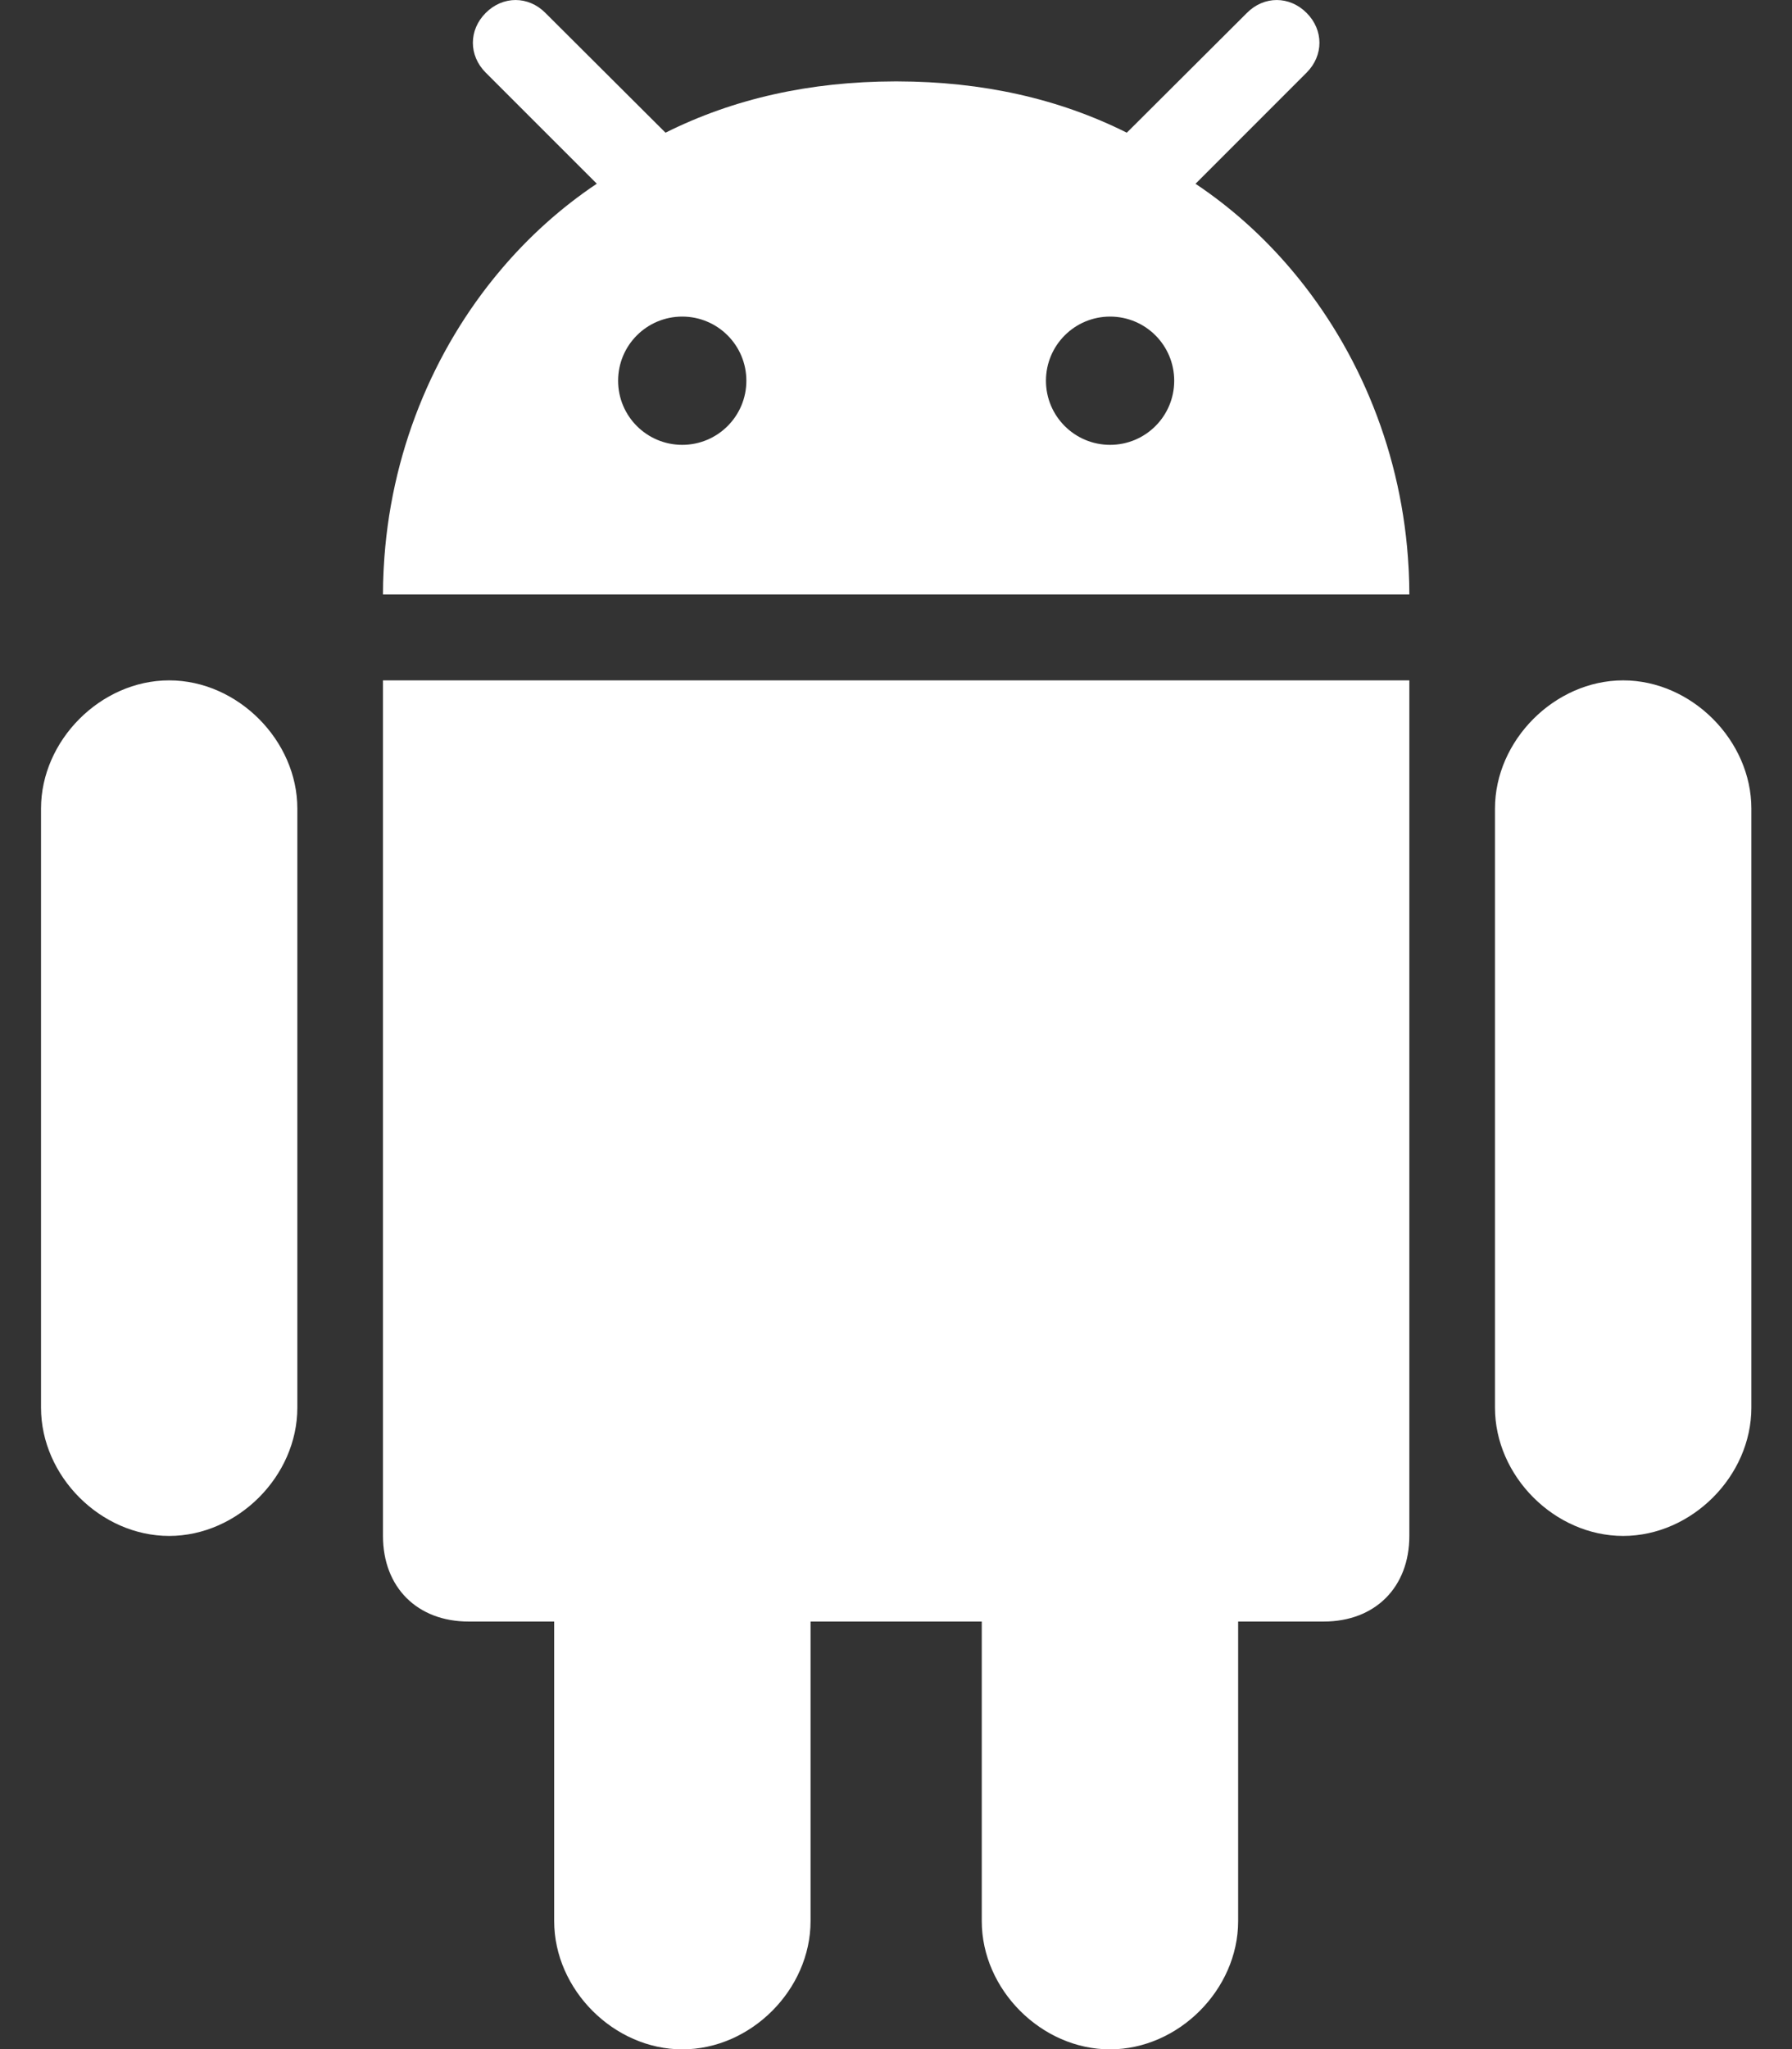
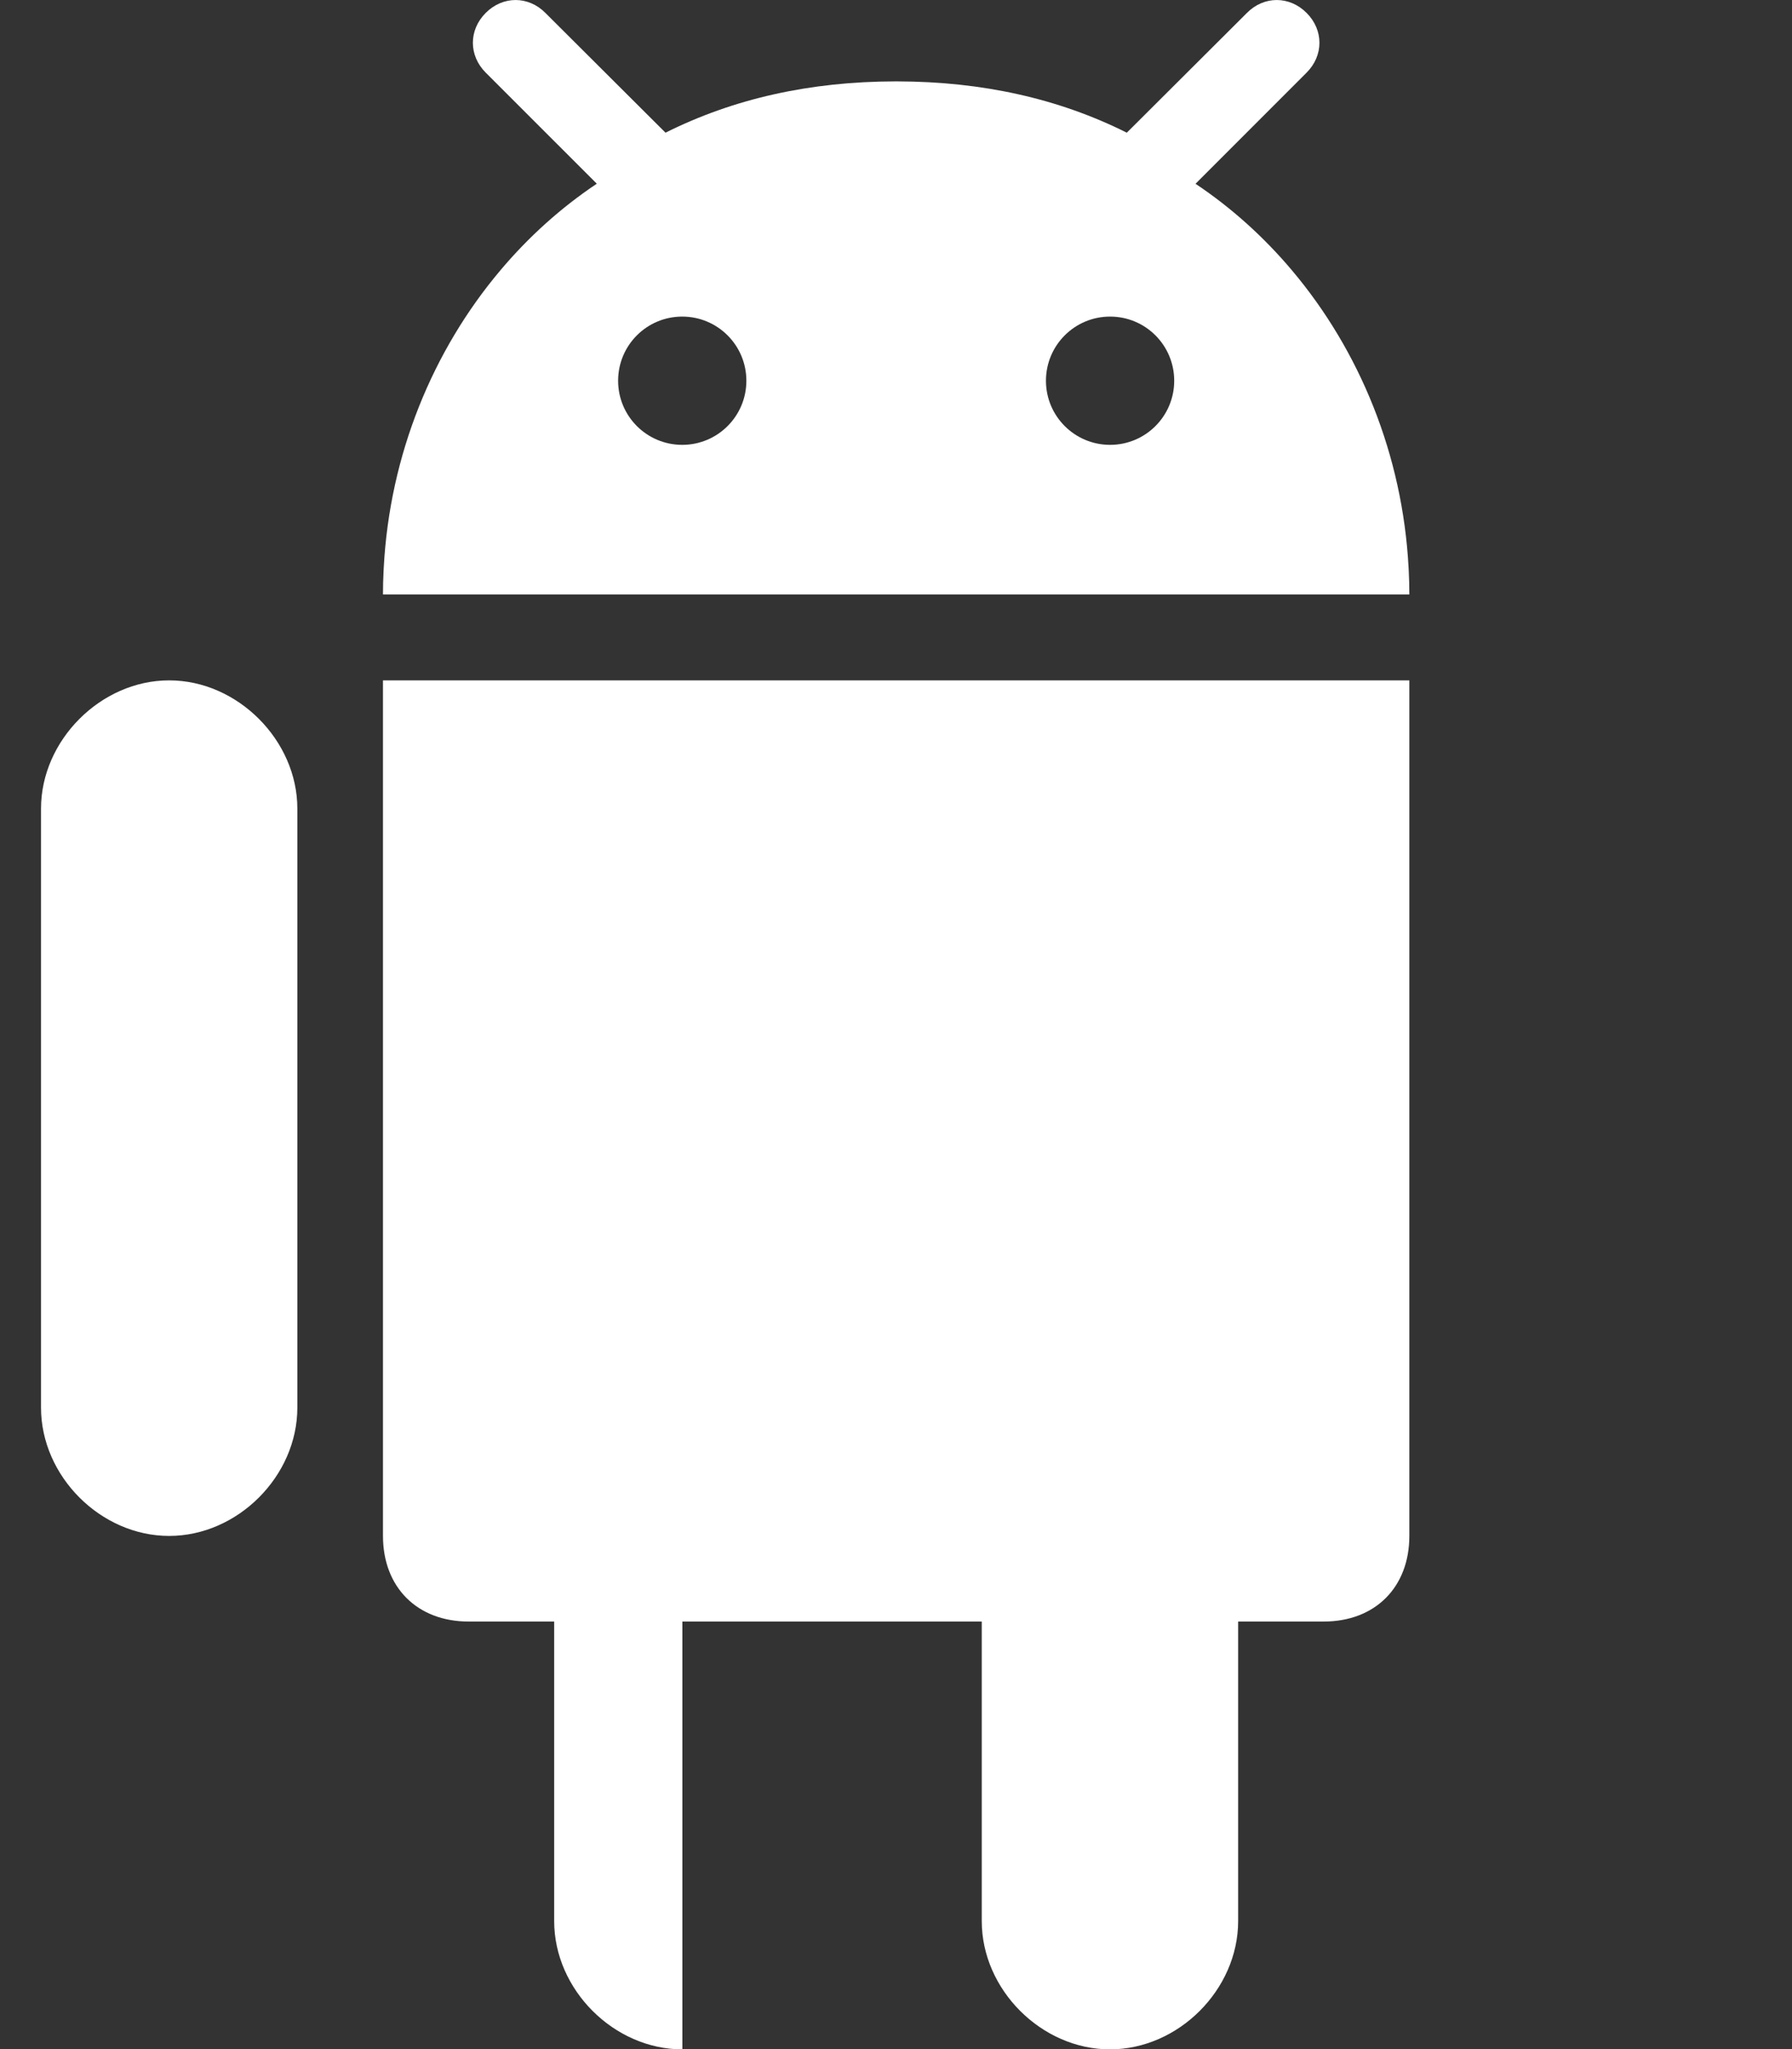
<svg xmlns="http://www.w3.org/2000/svg" width="28" height="32" viewBox="0 0 28 32" fill="none">
  <rect x="0" y="0" width="28" height="32" fill="#333333" stroke="none" />
-   <path d="M17.343 32.004C18.413 32.004 19.346 31.071 19.346 30.001V25.323H20.683C21.486 25.323 22.021 24.788 22.021 23.986V10.625H5.984V23.986C5.984 24.788 6.519 25.323 7.322 25.323H8.659V30.001C8.659 31.071 9.592 32.004 10.662 32.004C11.732 32.004 12.665 31.071 12.665 30.001V25.323H15.34V30.001C15.34 31.071 16.273 32.004 17.343 32.004Z" fill="white" />
-   <path d="M25.362 23.986C26.432 23.986 27.365 23.053 27.365 21.983V12.627C27.365 11.563 26.432 10.625 25.362 10.625C24.292 10.625 23.359 11.563 23.359 12.627V21.983C23.359 23.053 24.292 23.986 25.362 23.986Z" fill="white" />
+   <path d="M17.343 32.004C18.413 32.004 19.346 31.071 19.346 30.001V25.323H20.683C21.486 25.323 22.021 24.788 22.021 23.986V10.625H5.984V23.986C5.984 24.788 6.519 25.323 7.322 25.323H8.659V30.001C8.659 31.071 9.592 32.004 10.662 32.004V25.323H15.34V30.001C15.34 31.071 16.273 32.004 17.343 32.004Z" fill="white" />
  <path d="M2.643 23.986C3.713 23.986 4.646 23.053 4.646 21.983V12.627C4.646 11.563 3.714 10.625 2.643 10.625C1.573 10.625 0.641 11.563 0.641 12.627V21.983C0.641 23.053 1.573 23.986 2.643 23.986Z" fill="white" />
  <path d="M20.416 0.202C20.148 -0.067 19.75 -0.067 19.483 0.202L17.689 1.99L17.606 2.072C16.543 1.54 15.35 1.274 14.022 1.271C14.016 1.271 14.009 1.271 14.003 1.271H14.003C13.996 1.271 13.99 1.271 13.983 1.271C12.655 1.274 11.463 1.54 10.399 2.072L10.316 1.99L8.522 0.202C8.255 -0.067 7.857 -0.067 7.589 0.202C7.322 0.469 7.322 0.867 7.589 1.134L9.325 2.869C8.765 3.243 8.258 3.7 7.818 4.222C6.762 5.473 6.089 7.101 5.996 8.866C5.995 8.884 5.994 8.902 5.993 8.921C5.987 9.041 5.984 9.161 5.984 9.283H22.021C22.021 9.161 22.018 9.041 22.012 8.921C22.012 8.902 22.01 8.884 22.009 8.866C21.916 7.101 21.243 5.473 20.187 4.222C19.747 3.7 19.239 3.243 18.68 2.87L20.416 1.134C20.683 0.867 20.683 0.469 20.416 0.202ZM10.66 6.947C10.106 6.947 9.658 6.499 9.658 5.946C9.658 5.392 10.106 4.944 10.66 4.944C11.213 4.944 11.662 5.392 11.662 5.946C11.662 6.499 11.213 6.947 10.66 6.947ZM17.345 6.947C16.792 6.947 16.343 6.499 16.343 5.946C16.343 5.392 16.792 4.944 17.345 4.944C17.899 4.944 18.347 5.392 18.347 5.946C18.347 6.499 17.899 6.947 17.345 6.947Z" fill="white" />
</svg>